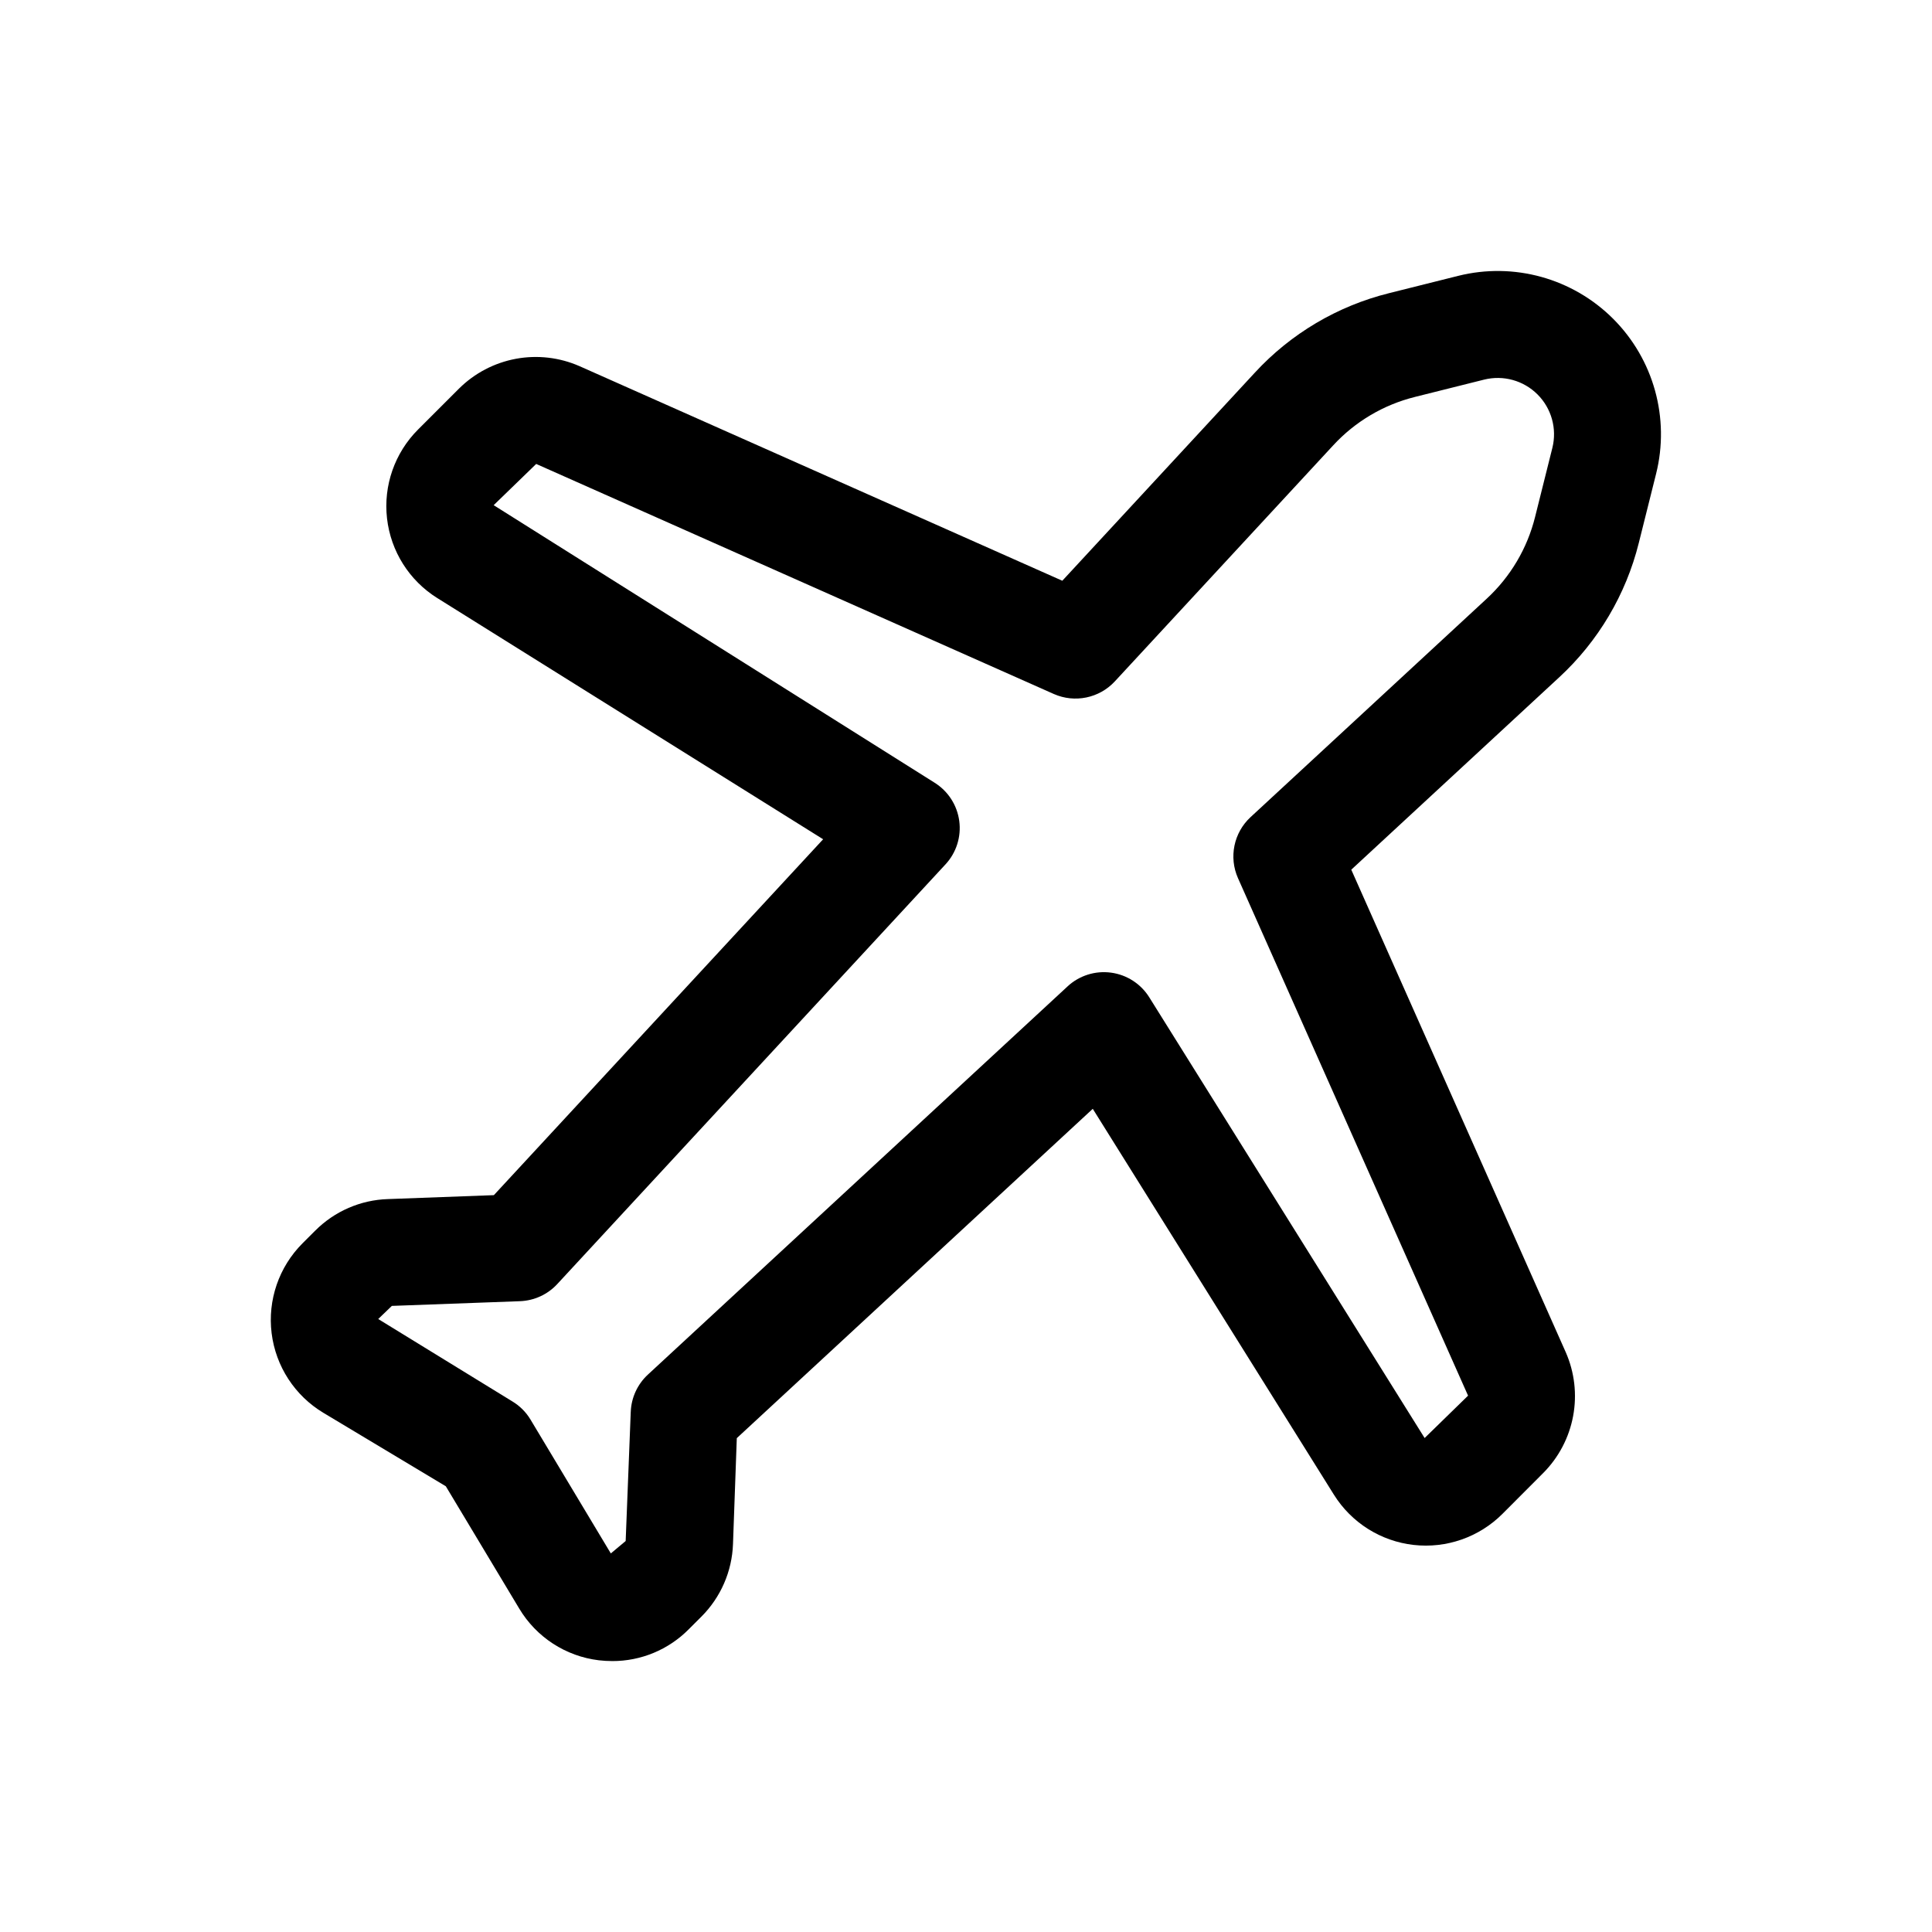
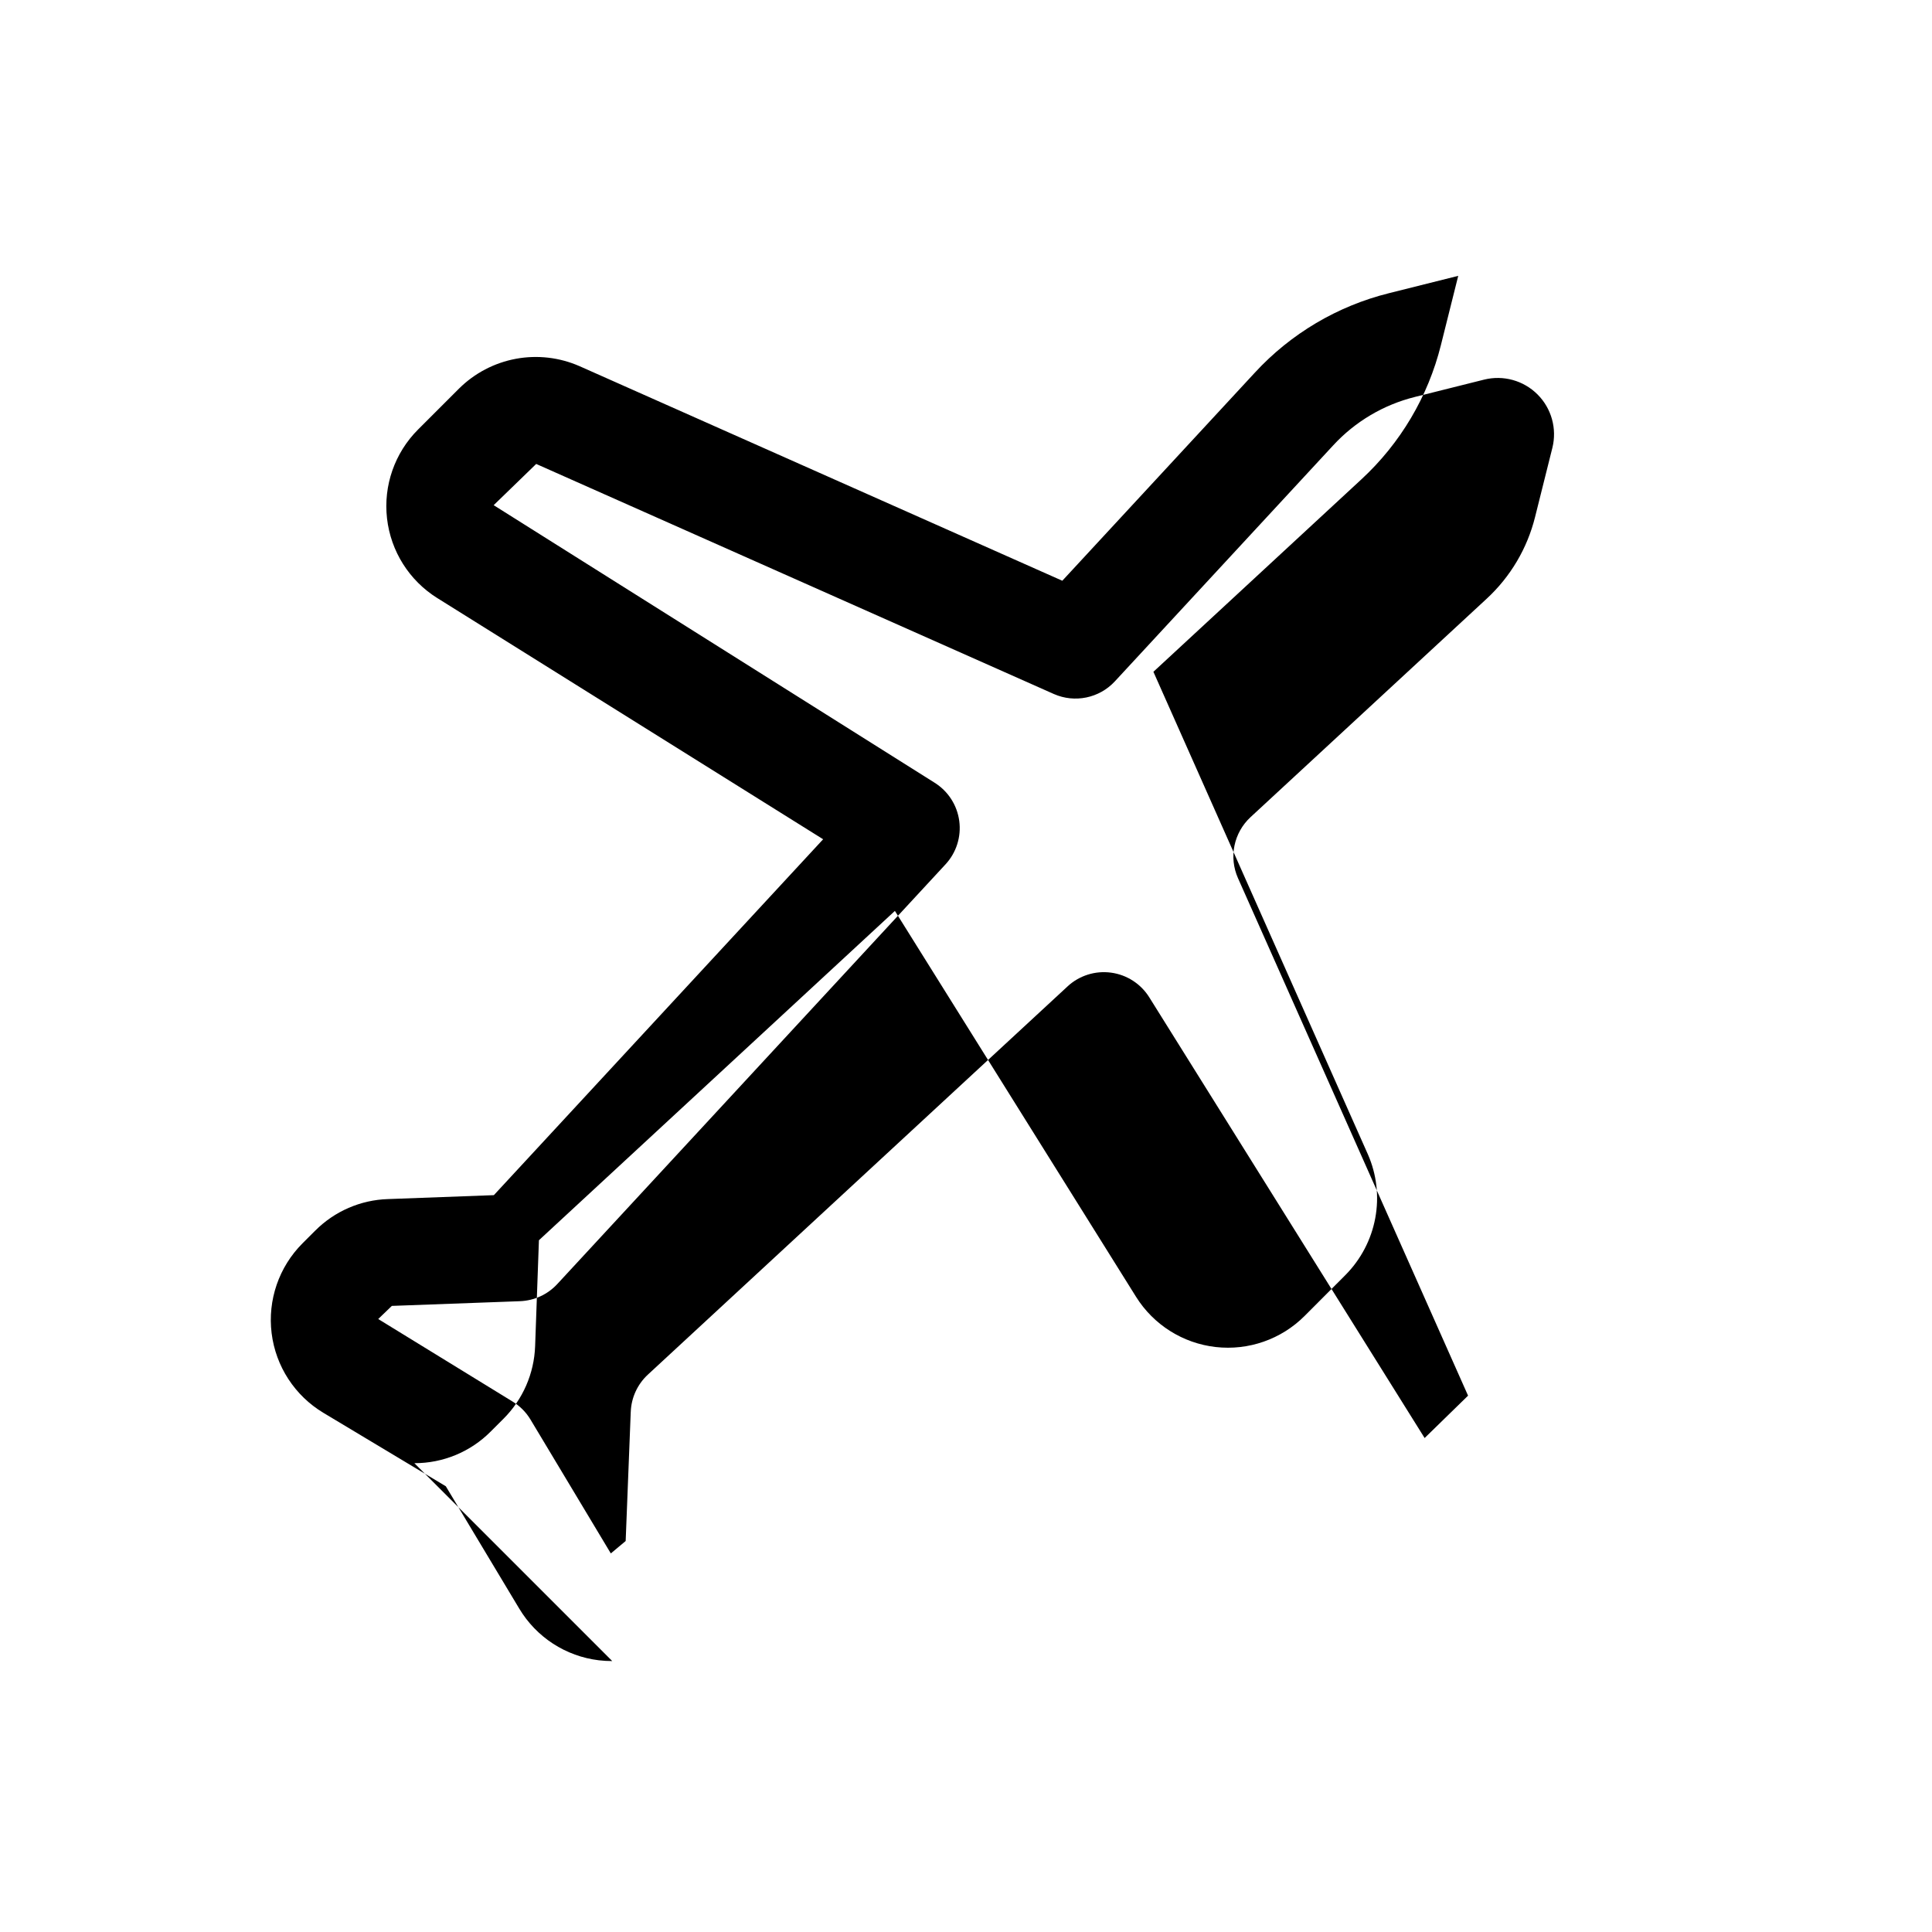
<svg xmlns="http://www.w3.org/2000/svg" fill="#000000" width="800px" height="800px" version="1.1" viewBox="144 144 512 512">
-   <path d="m306.25 584.2c-1.188 0-2.375-0.07-3.555-0.207-8.777-1.059-16.566-6.121-21.098-13.711l-19.453-32.41-32.438-19.457c-7.578-4.547-12.641-12.332-13.723-21.105s1.934-17.555 8.18-23.809l3.371-3.367v0.004c5.129-5.152 12.035-8.148 19.301-8.371l28.043-1.039 87.262-94.316-102.27-63.93h-0.004c-7.414-4.637-12.312-12.402-13.301-21.094-0.992-8.691 2.031-17.359 8.215-23.547l10.867-10.863c4.113-4.082 9.359-6.832 15.059-7.891 5.695-1.059 11.582-0.375 16.887 1.957l127.93 56.859 51.02-55.141c9.535-10.348 21.898-17.668 35.555-21.066l18.348-4.594c14.734-3.68 30.32 0.645 41.059 11.383 10.738 10.742 15.059 26.328 11.379 41.062l-4.59 18.348v0.004c-3.406 13.652-10.723 26.012-21.055 35.562l-55.137 51.016 56.844 127.89c2.332 5.309 3.008 11.199 1.949 16.898-1.062 5.703-3.812 10.953-7.898 15.07l-10.836 10.859c-6.188 6.188-14.859 9.215-23.551 8.227-8.695-0.988-16.465-5.887-21.105-13.305l-63.91-102.27-94.336 87.277-1.008 28.074v-0.004c-0.258 7.25-3.258 14.129-8.391 19.25l-3.367 3.359v0.004c-5.352 5.391-12.641 8.414-20.238 8.398zm-20.152-317.25-11.27 10.926 116.86 73.555v0.004c3.578 2.234 5.973 5.953 6.527 10.137 0.559 4.18-0.777 8.395-3.648 11.492l-102.89 111.23c-2.562 2.766-6.117 4.394-9.887 4.535l-33.945 1.246-3.613 3.477 35.516 21.816c1.996 1.191 3.664 2.859 4.856 4.856l21.27 35.449 3.934-3.293 1.344-34.203 0.004-0.004c0.137-3.766 1.77-7.324 4.535-9.883l111.22-102.88h-0.004c3.102-2.875 7.324-4.215 11.516-3.652 4.188 0.559 7.91 2.957 10.148 6.543l72.969 116.79 11.512-11.23-60.973-137.14c-2.465-5.543-1.129-12.039 3.32-16.164l62.602-57.906c6.285-5.809 10.734-13.324 12.805-21.629l4.586-18.332c1.266-5.082-0.223-10.453-3.926-14.156-3.699-3.703-9.07-5.195-14.152-3.934l-18.359 4.594v0.004c-8.301 2.066-15.812 6.512-21.617 12.797l-57.902 62.586c-4.125 4.445-10.613 5.785-16.156 3.336z" />
+   <path d="m306.25 584.2c-1.188 0-2.375-0.07-3.555-0.207-8.777-1.059-16.566-6.121-21.098-13.711l-19.453-32.41-32.438-19.457c-7.578-4.547-12.641-12.332-13.723-21.105s1.934-17.555 8.18-23.809l3.371-3.367v0.004c5.129-5.152 12.035-8.148 19.301-8.371l28.043-1.039 87.262-94.316-102.27-63.93h-0.004c-7.414-4.637-12.312-12.402-13.301-21.094-0.992-8.691 2.031-17.359 8.215-23.547l10.867-10.863c4.113-4.082 9.359-6.832 15.059-7.891 5.695-1.059 11.582-0.375 16.887 1.957l127.93 56.859 51.02-55.141c9.535-10.348 21.898-17.668 35.555-21.066l18.348-4.594l-4.59 18.348v0.004c-3.406 13.652-10.723 26.012-21.055 35.562l-55.137 51.016 56.844 127.89c2.332 5.309 3.008 11.199 1.949 16.898-1.062 5.703-3.812 10.953-7.898 15.07l-10.836 10.859c-6.188 6.188-14.859 9.215-23.551 8.227-8.695-0.988-16.465-5.887-21.105-13.305l-63.91-102.27-94.336 87.277-1.008 28.074v-0.004c-0.258 7.25-3.258 14.129-8.391 19.25l-3.367 3.359v0.004c-5.352 5.391-12.641 8.414-20.238 8.398zm-20.152-317.25-11.27 10.926 116.86 73.555v0.004c3.578 2.234 5.973 5.953 6.527 10.137 0.559 4.18-0.777 8.395-3.648 11.492l-102.89 111.23c-2.562 2.766-6.117 4.394-9.887 4.535l-33.945 1.246-3.613 3.477 35.516 21.816c1.996 1.191 3.664 2.859 4.856 4.856l21.27 35.449 3.934-3.293 1.344-34.203 0.004-0.004c0.137-3.766 1.77-7.324 4.535-9.883l111.22-102.88h-0.004c3.102-2.875 7.324-4.215 11.516-3.652 4.188 0.559 7.91 2.957 10.148 6.543l72.969 116.79 11.512-11.23-60.973-137.14c-2.465-5.543-1.129-12.039 3.32-16.164l62.602-57.906c6.285-5.809 10.734-13.324 12.805-21.629l4.586-18.332c1.266-5.082-0.223-10.453-3.926-14.156-3.699-3.703-9.07-5.195-14.152-3.934l-18.359 4.594v0.004c-8.301 2.066-15.812 6.512-21.617 12.797l-57.902 62.586c-4.125 4.445-10.613 5.785-16.156 3.336z" />
</svg>